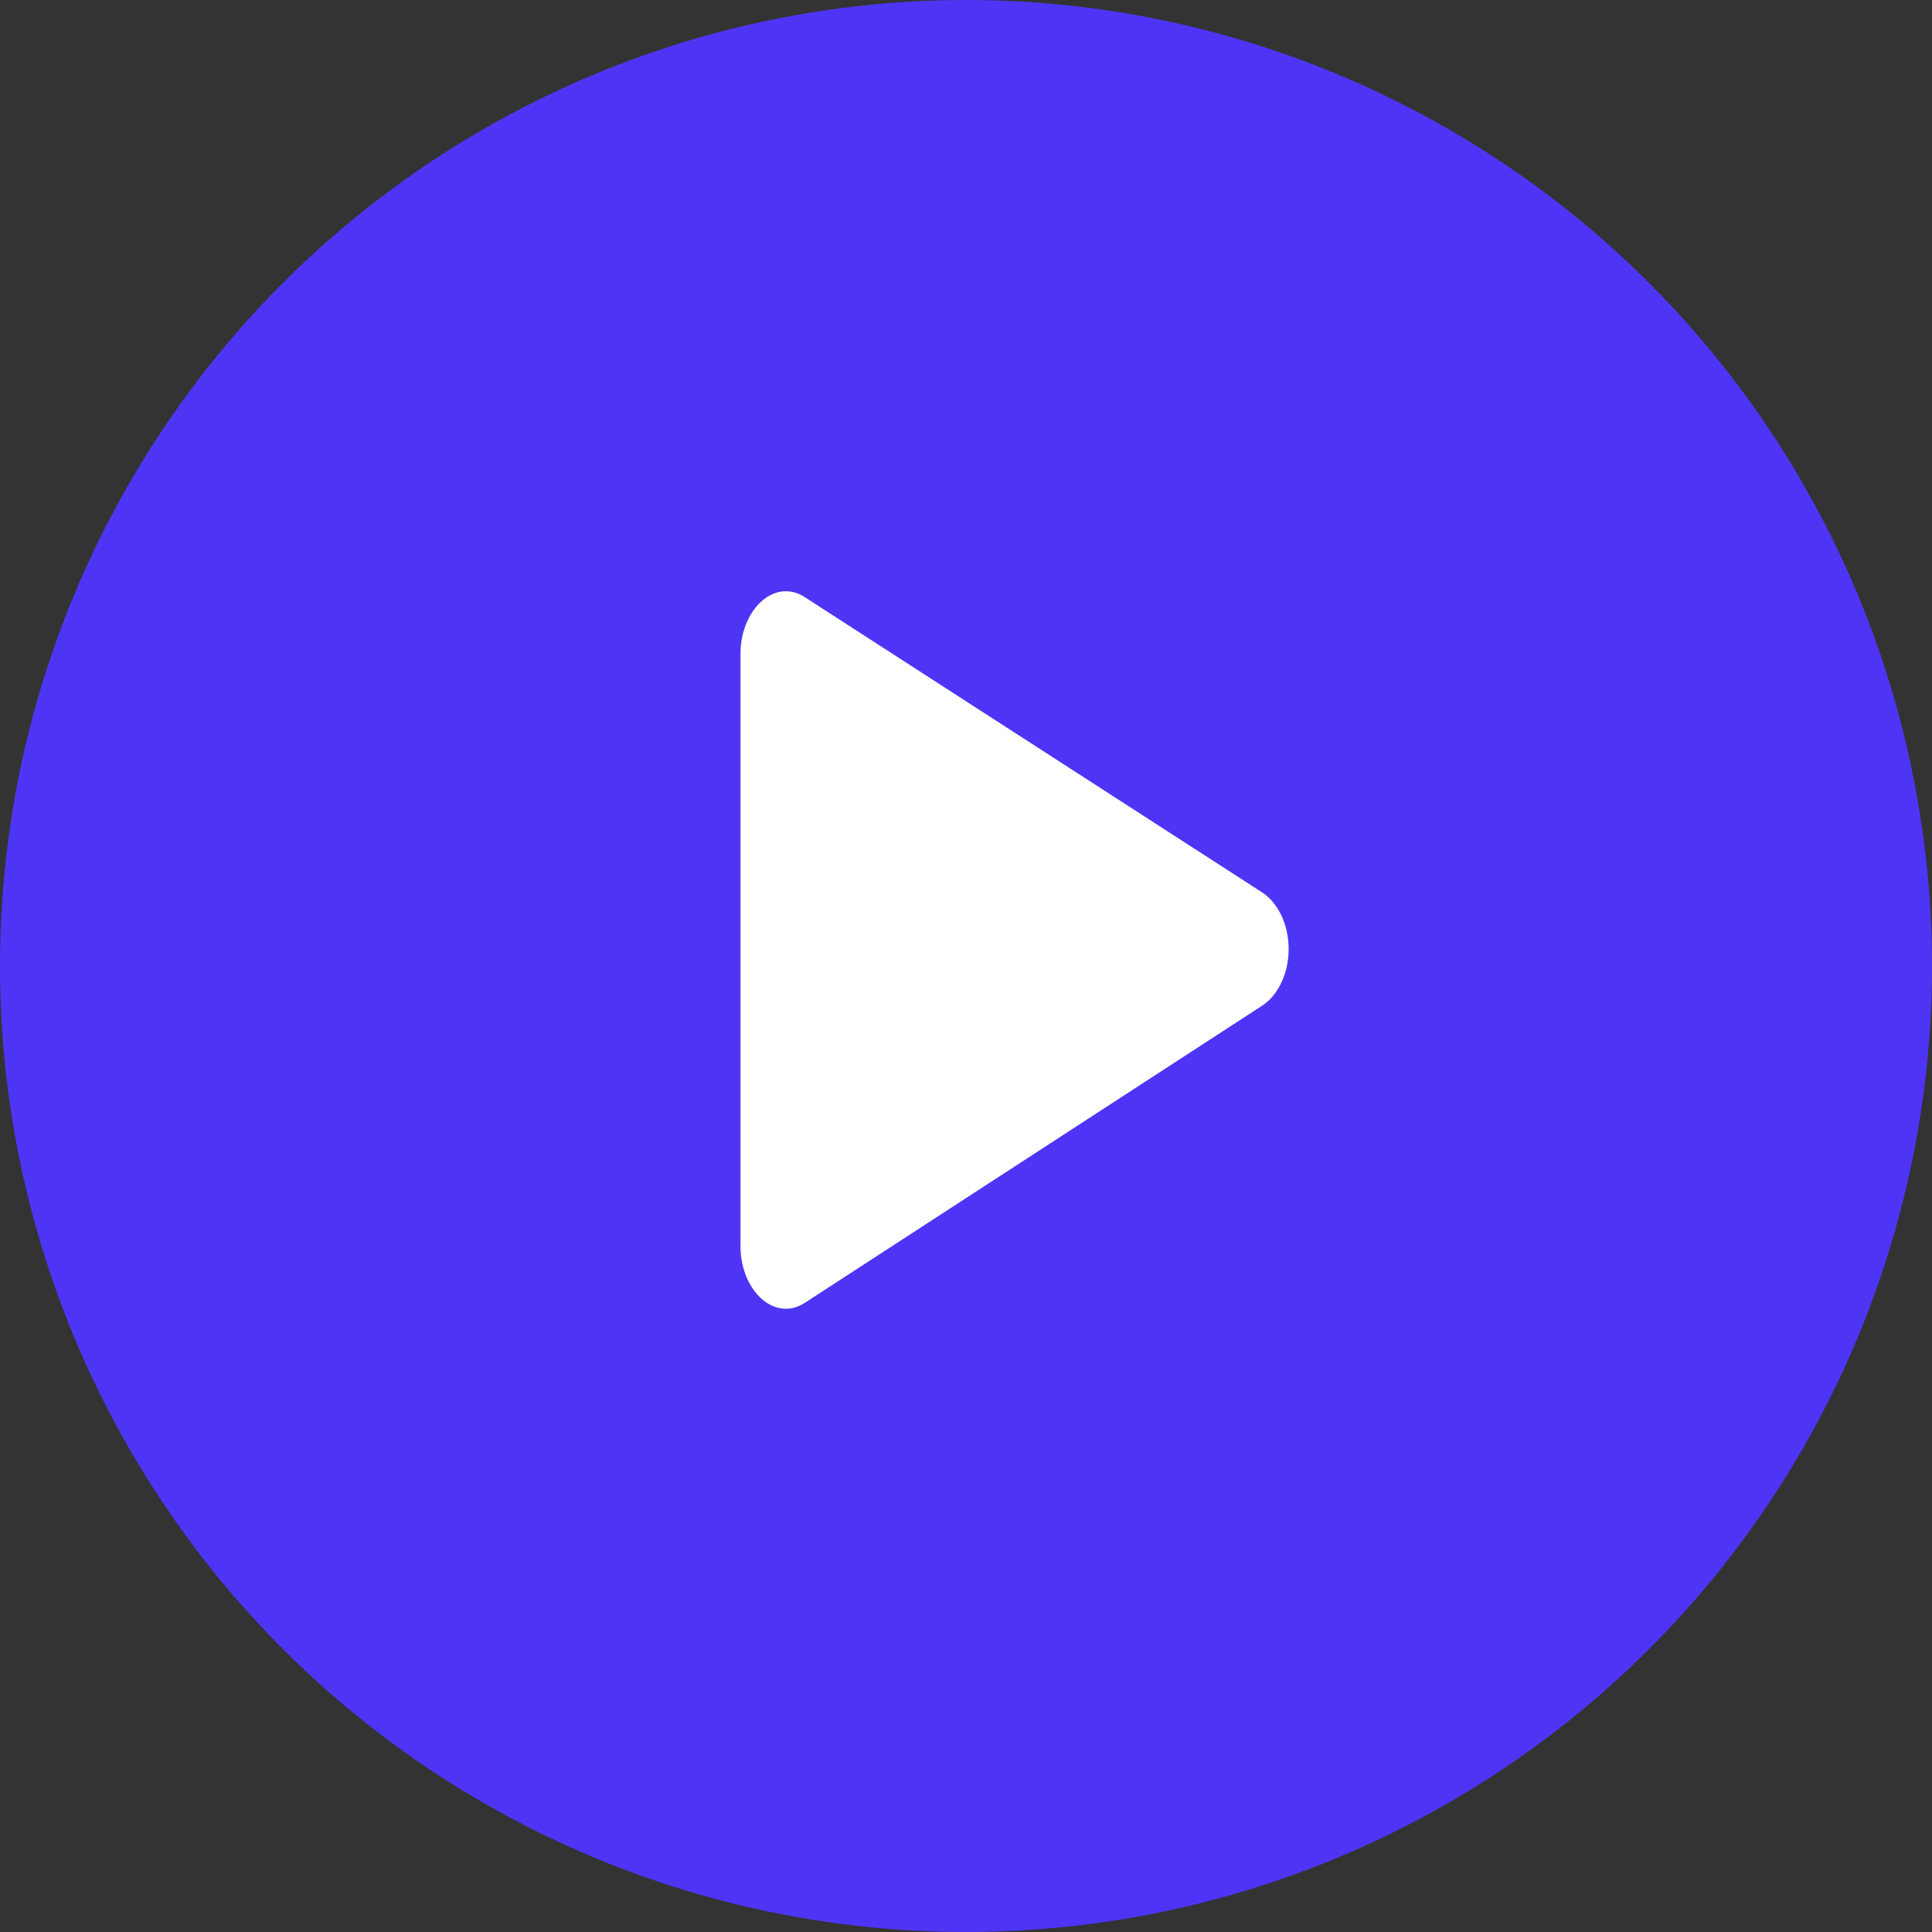
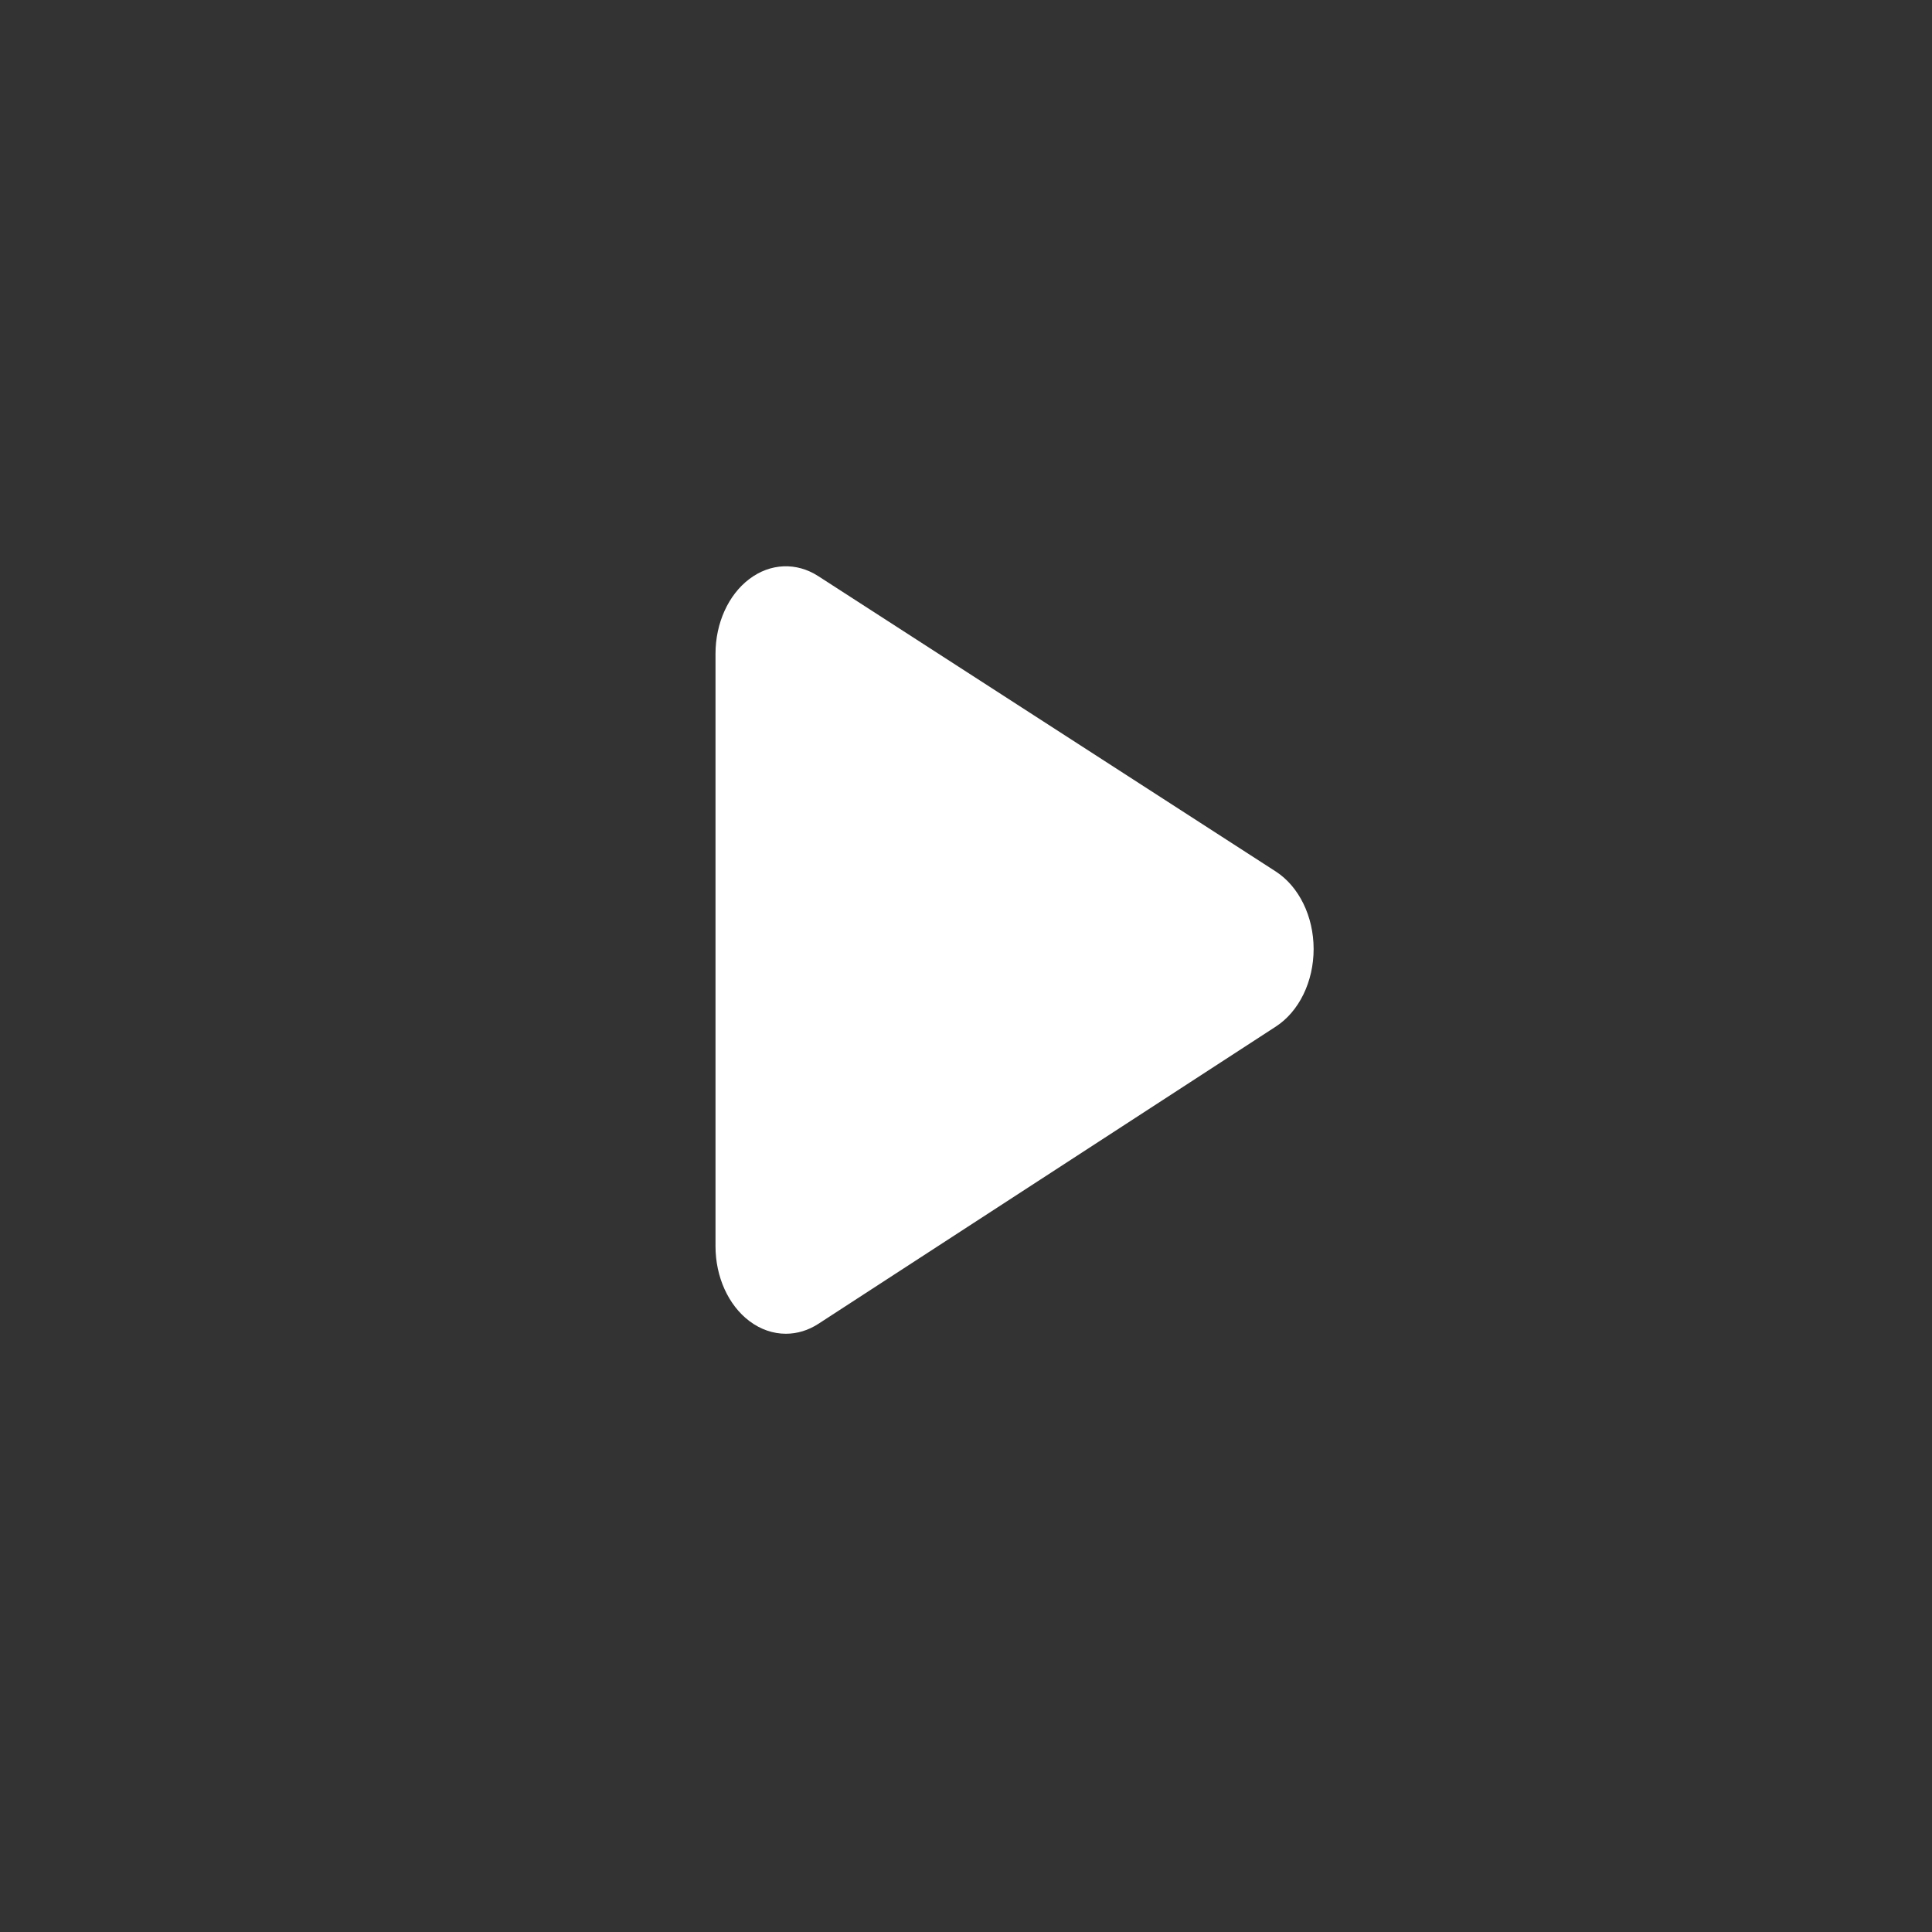
<svg xmlns="http://www.w3.org/2000/svg" width="58" height="58" viewBox="0 0 58 58" fill="none">
  <rect x="0" y="0" width="58" height="58" fill="#333333" stroke="none" />
-   <circle cx="29" cy="29" r="29" fill="#4E35F6" />
  <path fill-rule="evenodd" clip-rule="evenodd" d="M38.302 30.818L24.57 39.741C24.263 39.941 23.927 40.04 23.592 40.04C23.212 40.04 22.833 39.913 22.498 39.66C21.866 39.184 21.48 38.333 21.48 37.415V19.625C21.48 18.709 21.865 17.858 22.496 17.382C23.126 16.905 23.911 16.873 24.565 17.296L38.297 26.161C38.996 26.612 39.435 27.509 39.436 28.487C39.437 29.467 39 30.365 38.302 30.818Z" fill="white" />
-   <path d="M24.57 39.741L24.161 39.112L24.161 39.112L24.57 39.741ZM38.302 30.818L37.894 30.189L37.894 30.189L38.302 30.818ZM22.498 39.66L22.047 40.259L22.047 40.259L22.498 39.66ZM22.496 17.382L22.044 16.783L22.044 16.783L22.496 17.382ZM24.565 17.296L24.158 17.925L24.158 17.926L24.565 17.296ZM38.297 26.161L37.891 26.791L37.891 26.791L38.297 26.161ZM39.436 28.487L40.186 28.487V28.487L39.436 28.487ZM24.979 40.37L38.711 31.447L37.894 30.189L24.161 39.112L24.979 40.37ZM23.592 40.79C24.078 40.79 24.555 40.645 24.979 40.37L24.161 39.112C23.971 39.236 23.776 39.29 23.592 39.29V40.79ZM22.047 40.259C22.505 40.604 23.041 40.79 23.592 40.79V39.29C23.384 39.29 23.162 39.221 22.949 39.061L22.047 40.259ZM20.73 37.415C20.73 38.525 21.195 39.618 22.047 40.259L22.949 39.061C22.538 38.751 22.23 38.14 22.23 37.415H20.73ZM20.73 19.625V37.415H22.23V19.625H20.73ZM22.044 16.783C21.194 17.425 20.73 18.516 20.73 19.625H22.23C22.23 18.901 22.537 18.291 22.948 17.98L22.044 16.783ZM24.972 16.666C24.048 16.069 22.921 16.121 22.044 16.783L22.948 17.98C23.332 17.69 23.773 17.677 24.158 17.925L24.972 16.666ZM38.704 25.531L24.972 16.665L24.158 17.926L37.891 26.791L38.704 25.531ZM40.186 28.487C40.185 27.306 39.657 26.146 38.704 25.531L37.891 26.791C38.335 27.078 38.685 27.712 38.686 28.488L40.186 28.487ZM38.711 31.447C39.662 30.829 40.187 29.668 40.186 28.487L38.686 28.488C38.687 29.266 38.338 29.901 37.894 30.189L38.711 31.447Z" fill="#4E35F6" />
</svg>